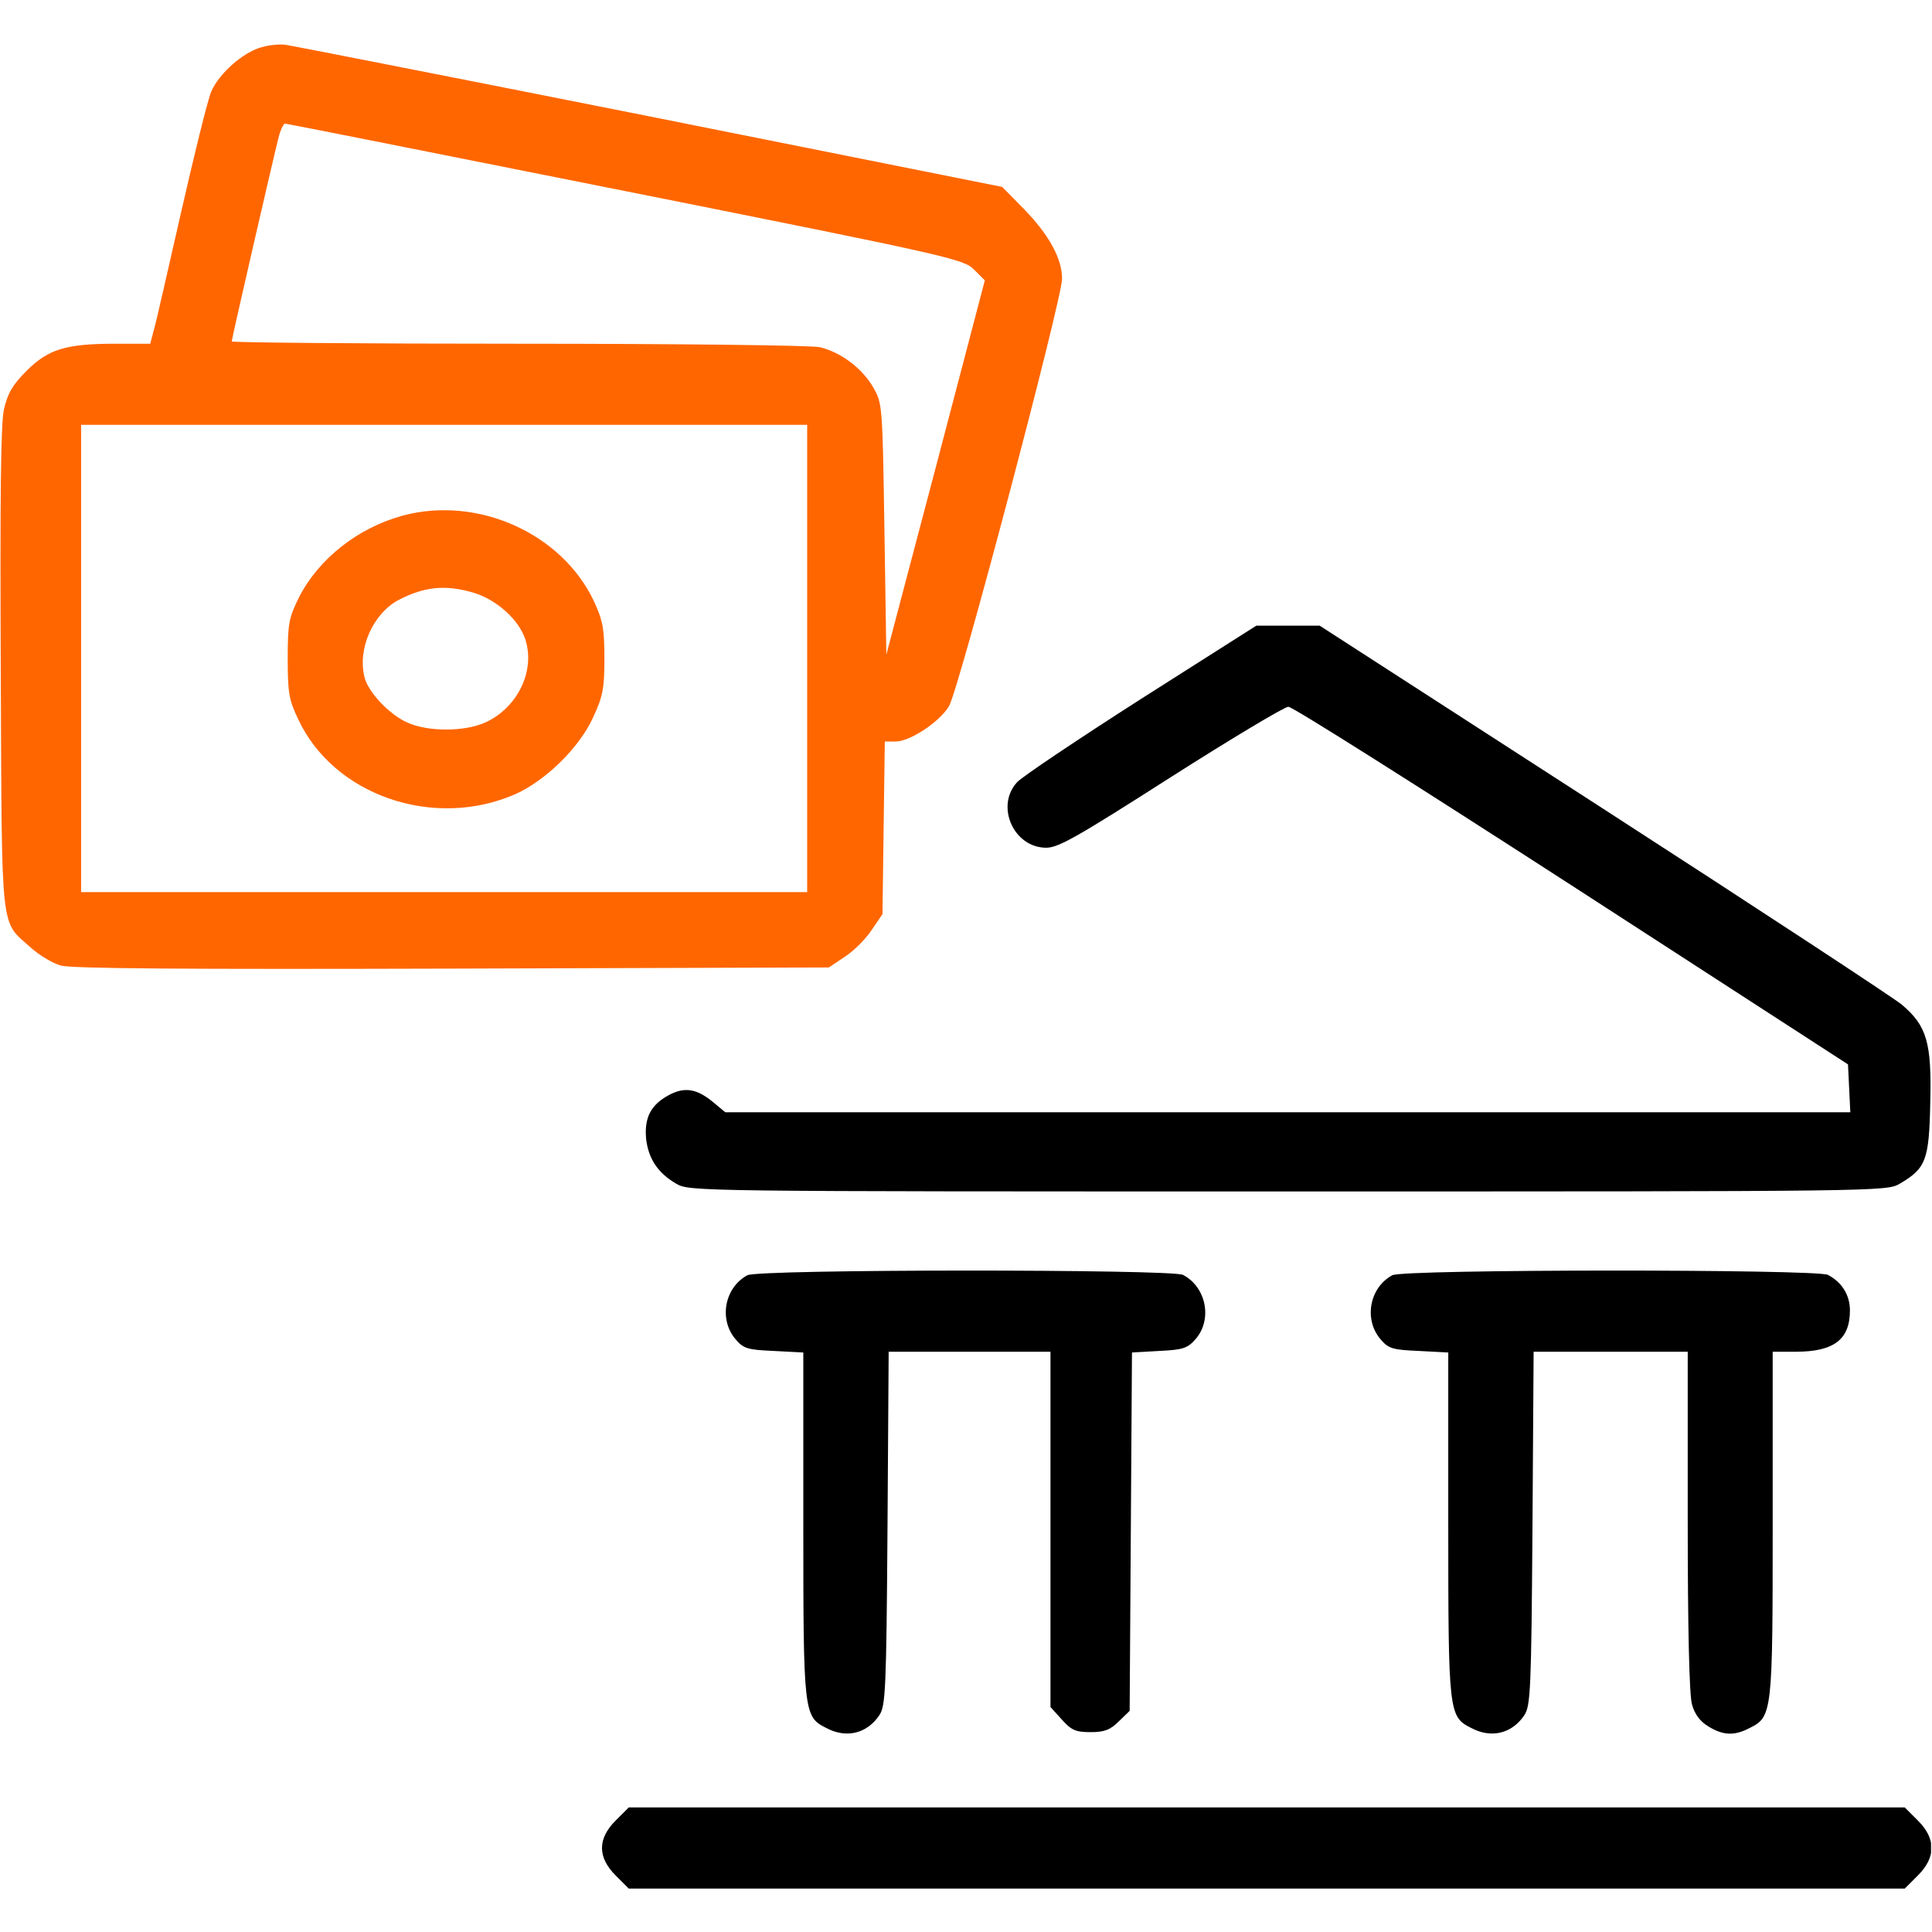
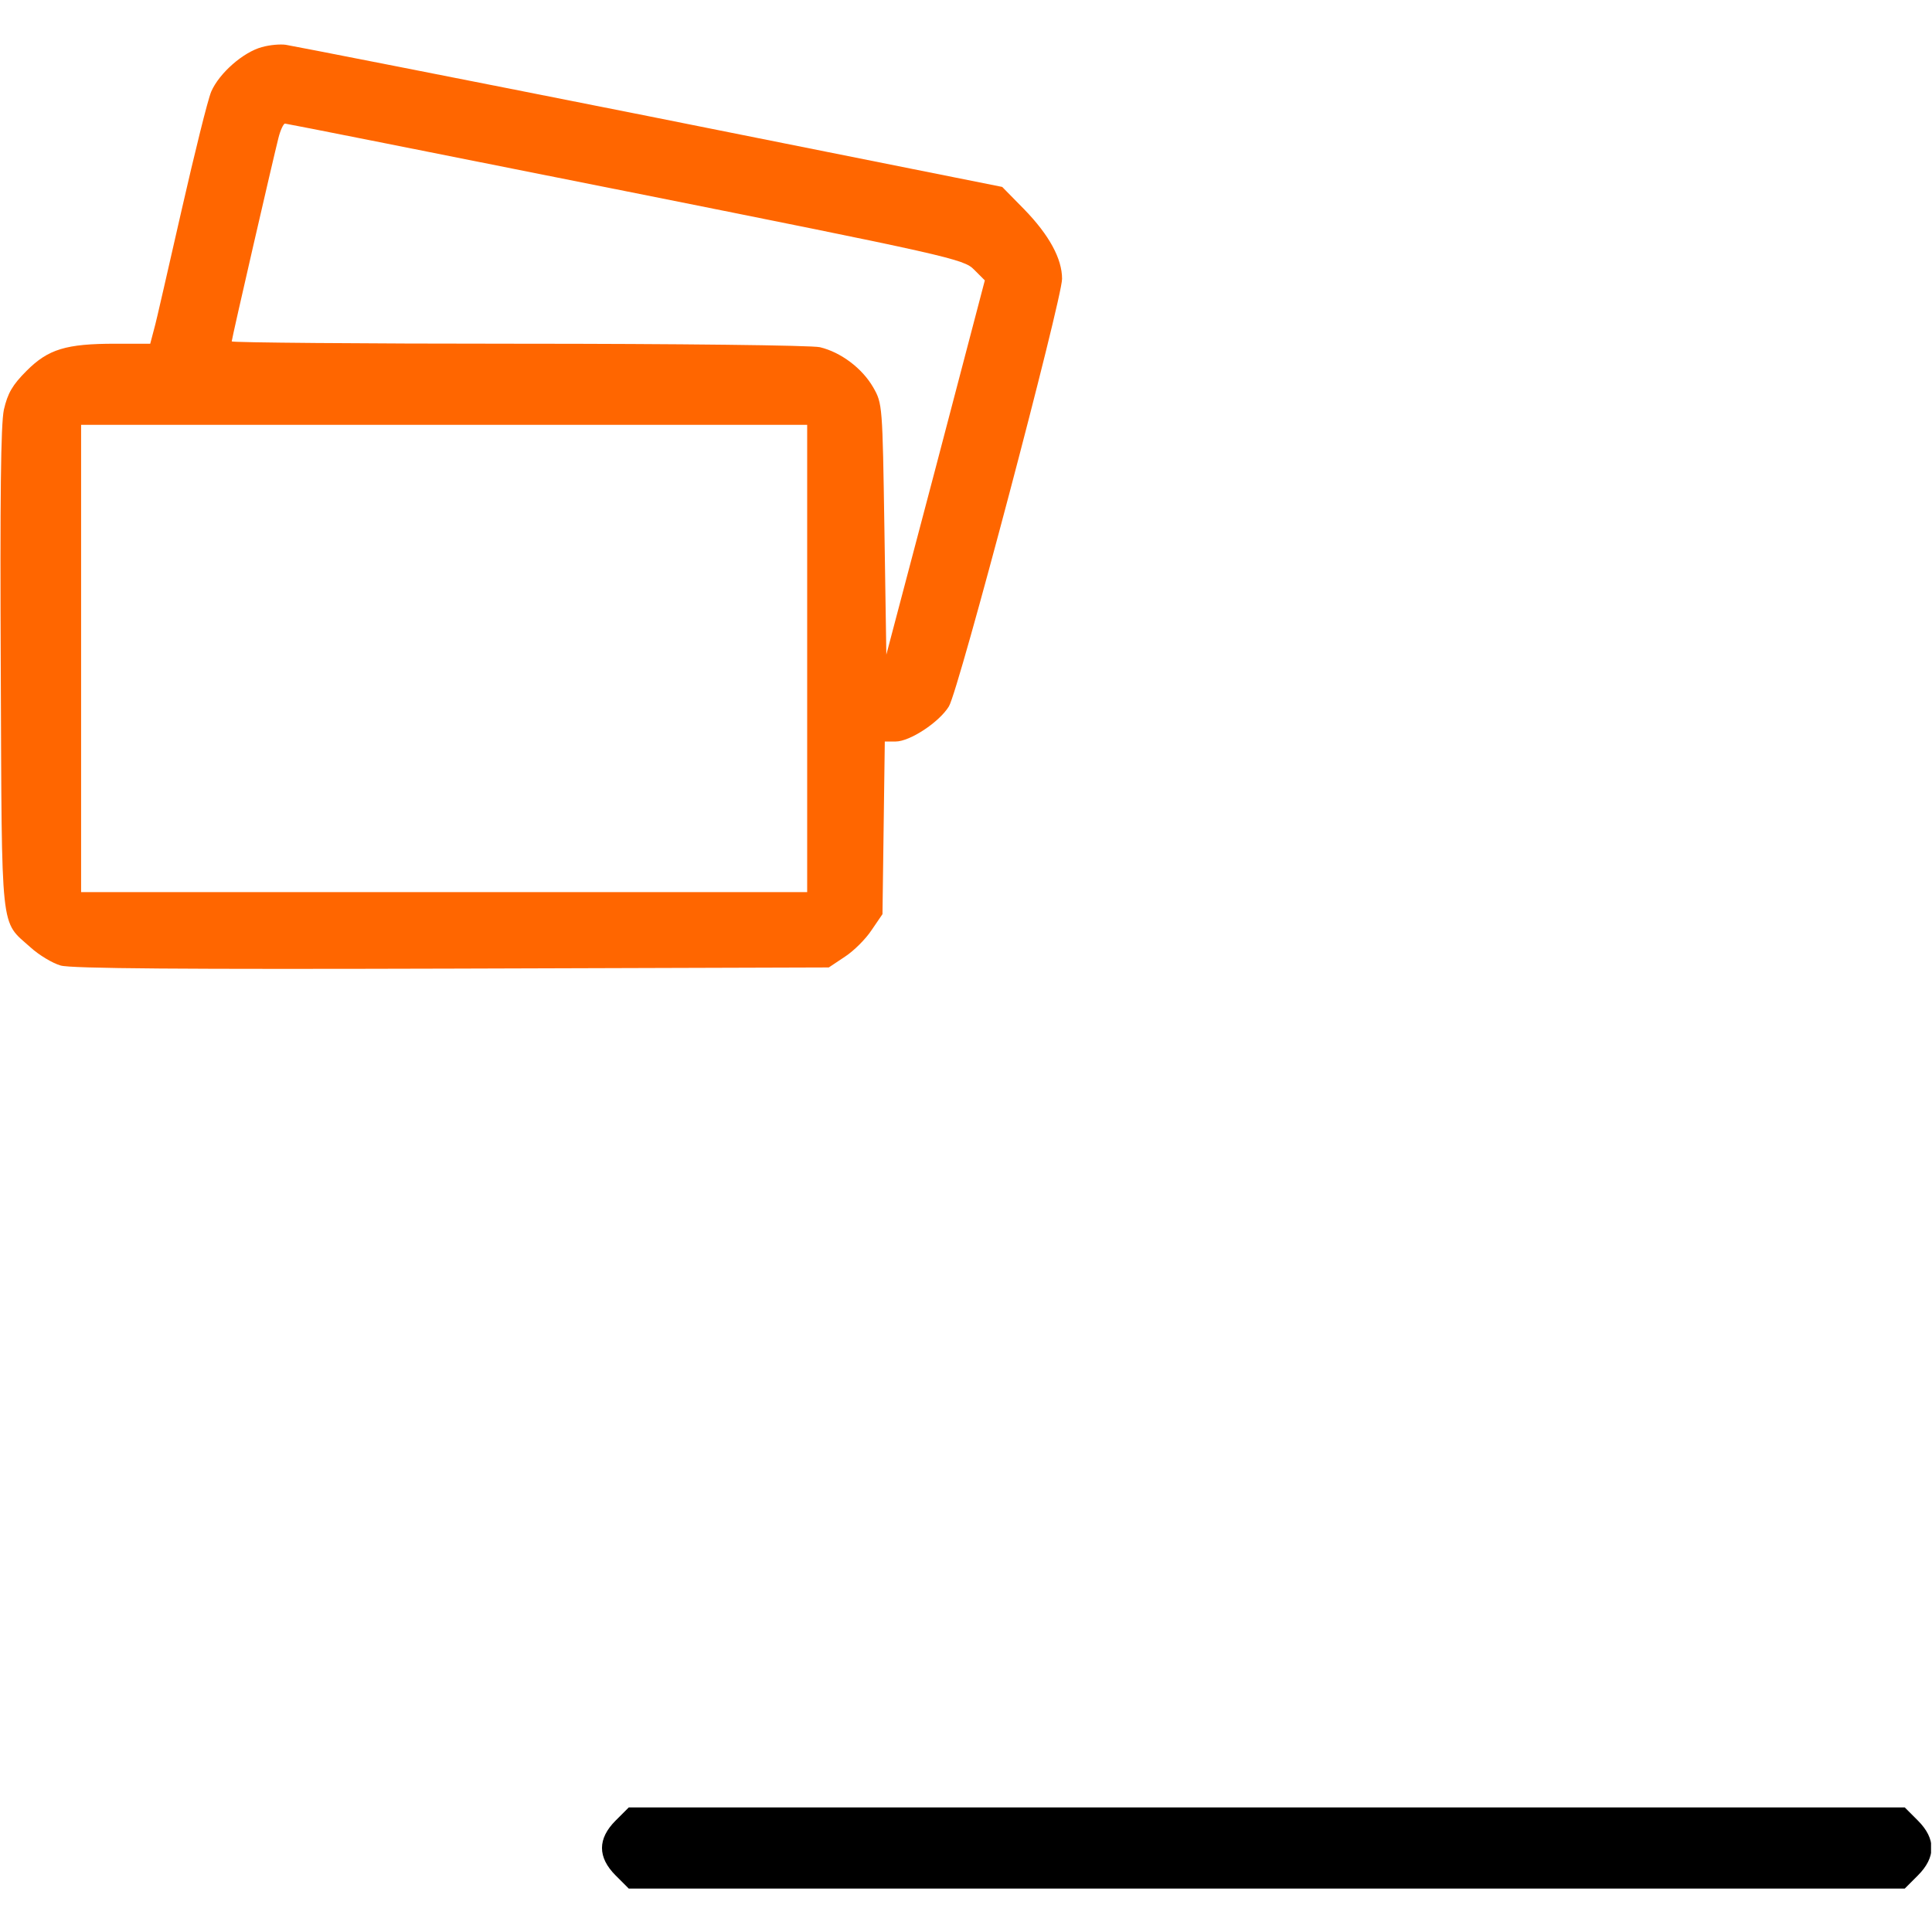
<svg xmlns="http://www.w3.org/2000/svg" width="667" height="667" viewBox="0 0 667 667" fill="none">
  <g clip-path="url(#clip0_548_7)">
    <path d="M90.399 16.267C83.999 18 75.733 25.2 72.933 31.6C71.733 34.4 67.199 52.8 62.666 72.667C58.133 92.4 53.999 110.933 53.199 113.6L51.866 118.667H39.866C22.799 118.667 16.666 120.533 9.199 128C4.266 132.933 2.666 135.733 1.333 141.467C0.266 146.667 -0.001 171.6 0.266 231.333C0.666 323.733 -0.001 317.6 10.533 327.067C13.466 329.733 18.133 332.533 20.933 333.333C24.533 334.4 63.733 334.667 156.133 334.4L286.133 334L291.733 330.267C294.799 328.267 298.933 324.133 300.933 321.067L304.666 315.6L305.066 285.733L305.466 256H309.199C314.133 256 324.266 249.333 327.599 243.867C330.933 238.533 366.666 103.2 366.666 96.267C366.666 89.333 362.266 81.2 353.599 72.267L345.999 64.533L223.999 40.133C156.933 26.8 100.533 15.733 98.666 15.467C96.799 15.2 93.199 15.467 90.399 16.267ZM215.999 66C327.466 88.267 332.799 89.467 336.266 93.067L339.999 96.8L323.066 161.333L305.999 226L305.333 182.667C304.666 139.867 304.666 139.333 301.466 133.733C297.599 127.067 290.266 121.6 283.066 119.867C280.266 119.2 233.466 118.667 179.066 118.667C124.533 118.667 79.999 118.267 79.999 117.867C79.999 116.933 94.399 54.4 96.133 47.6C96.799 44.933 97.866 42.667 98.399 42.667C98.933 42.667 151.866 53.2 215.999 66ZM278.666 227.333V308H153.333H27.999V227.333V146.667H153.333H278.666V227.333Z" fill="#FF6600" />
-     <path d="M139.065 178C123.465 182.266 109.999 192.933 103.199 206.266C99.732 213.333 99.332 215.2 99.332 227.333C99.332 239.066 99.732 241.6 102.932 248.266C115.199 274.666 149.865 286.533 177.999 274.133C188.399 269.466 200.132 258 204.799 247.6C208.132 240.4 208.665 237.733 208.665 227.333C208.665 217.066 208.132 214.266 205.065 207.6C193.999 184.133 164.932 171.066 139.065 178ZM163.599 204.666C171.465 207.066 179.065 213.866 181.332 220.666C184.932 231.6 178.665 244.4 167.465 249.466C160.265 252.666 147.732 252.666 140.665 249.466C134.532 246.8 127.065 238.933 125.865 233.866C123.332 224 128.799 211.733 137.732 207.066C146.532 202.533 153.865 201.733 163.599 204.666Z" fill="#FF6600" />
-     <path d="M393.865 241.333C371.999 255.333 352.665 268.267 351.065 270.133C343.599 278.4 349.999 292.667 361.199 292.667C365.465 292.667 372.132 288.8 404.265 268.267C425.199 254.933 443.465 244 444.799 244C446.265 244 490.265 271.867 542.665 305.733L637.999 367.467L638.399 375.733L638.799 384H444.532H250.399L246.399 380.667C240.665 375.867 236.399 375.067 230.799 378.133C224.665 381.467 222.399 385.867 223.065 393.2C223.865 400 227.065 404.933 233.465 408.667C237.999 411.333 240.399 411.333 444.665 411.333C648.932 411.333 651.332 411.333 655.865 408.667C664.932 403.333 665.999 400.533 666.399 380.667C666.932 359.867 665.199 354.133 656.532 346.8C653.599 344.4 607.332 314 553.465 279.2L455.599 216H444.665H433.732L393.865 241.333Z" fill="black" />
-     <path d="M258 440.267C250.133 444.533 248.133 455.467 253.866 462.267C256.666 465.6 258 466 267.2 466.4L277.333 466.933V526.133C277.333 591.2 277.466 592.667 285.2 596.533C292.133 600.267 299.333 598.533 303.6 592.133C305.733 588.933 306 583.333 306.4 527.6L306.8 466.667H334.666H362.666V528V589.333L366.533 593.6C369.866 597.333 371.333 598 376.533 598C381.333 598 383.333 597.2 386.266 594.267L390 590.667L390.4 528.8L390.8 466.933L400.133 466.4C408.533 466 410 465.467 412.8 462.267C418.666 455.467 416.4 444.267 408.4 440.133C404.4 438.133 261.733 438.133 258 440.267Z" fill="black" />
-     <path d="M480.666 440.266C472.799 444.533 470.799 455.466 476.532 462.266C479.332 465.6 480.666 466 489.866 466.4L499.999 466.933V526.133C499.999 591.2 500.132 592.666 507.866 596.533C514.799 600.266 521.999 598.533 526.266 592.133C528.399 588.933 528.666 583.333 529.066 527.6L529.466 466.666H555.999H582.666V524.933C582.666 561.866 583.199 585.2 584.132 588.4C585.066 591.866 586.932 594.266 589.732 596C594.932 599.2 598.799 599.333 604.132 596.533C611.866 592.666 611.999 591.2 611.999 526V466.666H619.999C633.199 466.666 638.666 462.4 638.666 452.4C638.666 447.066 635.866 442.666 631.066 440.133C627.066 438.133 484.399 438.133 480.666 440.266Z" fill="black" />
    <path d="M212.532 628.533C206.265 634.8 206.265 641.2 212.532 647.467L217.065 652H437.332H657.599L662.132 647.467C668.399 641.2 668.399 634.8 662.132 628.533L657.599 624H437.332H217.065L212.532 628.533Z" fill="black" />
  </g>
  <defs>
    <clipPath id="clip0_548_7">
      <rect width="666.667" height="666.667" fill="white" />
    </clipPath>
  </defs>
</svg>